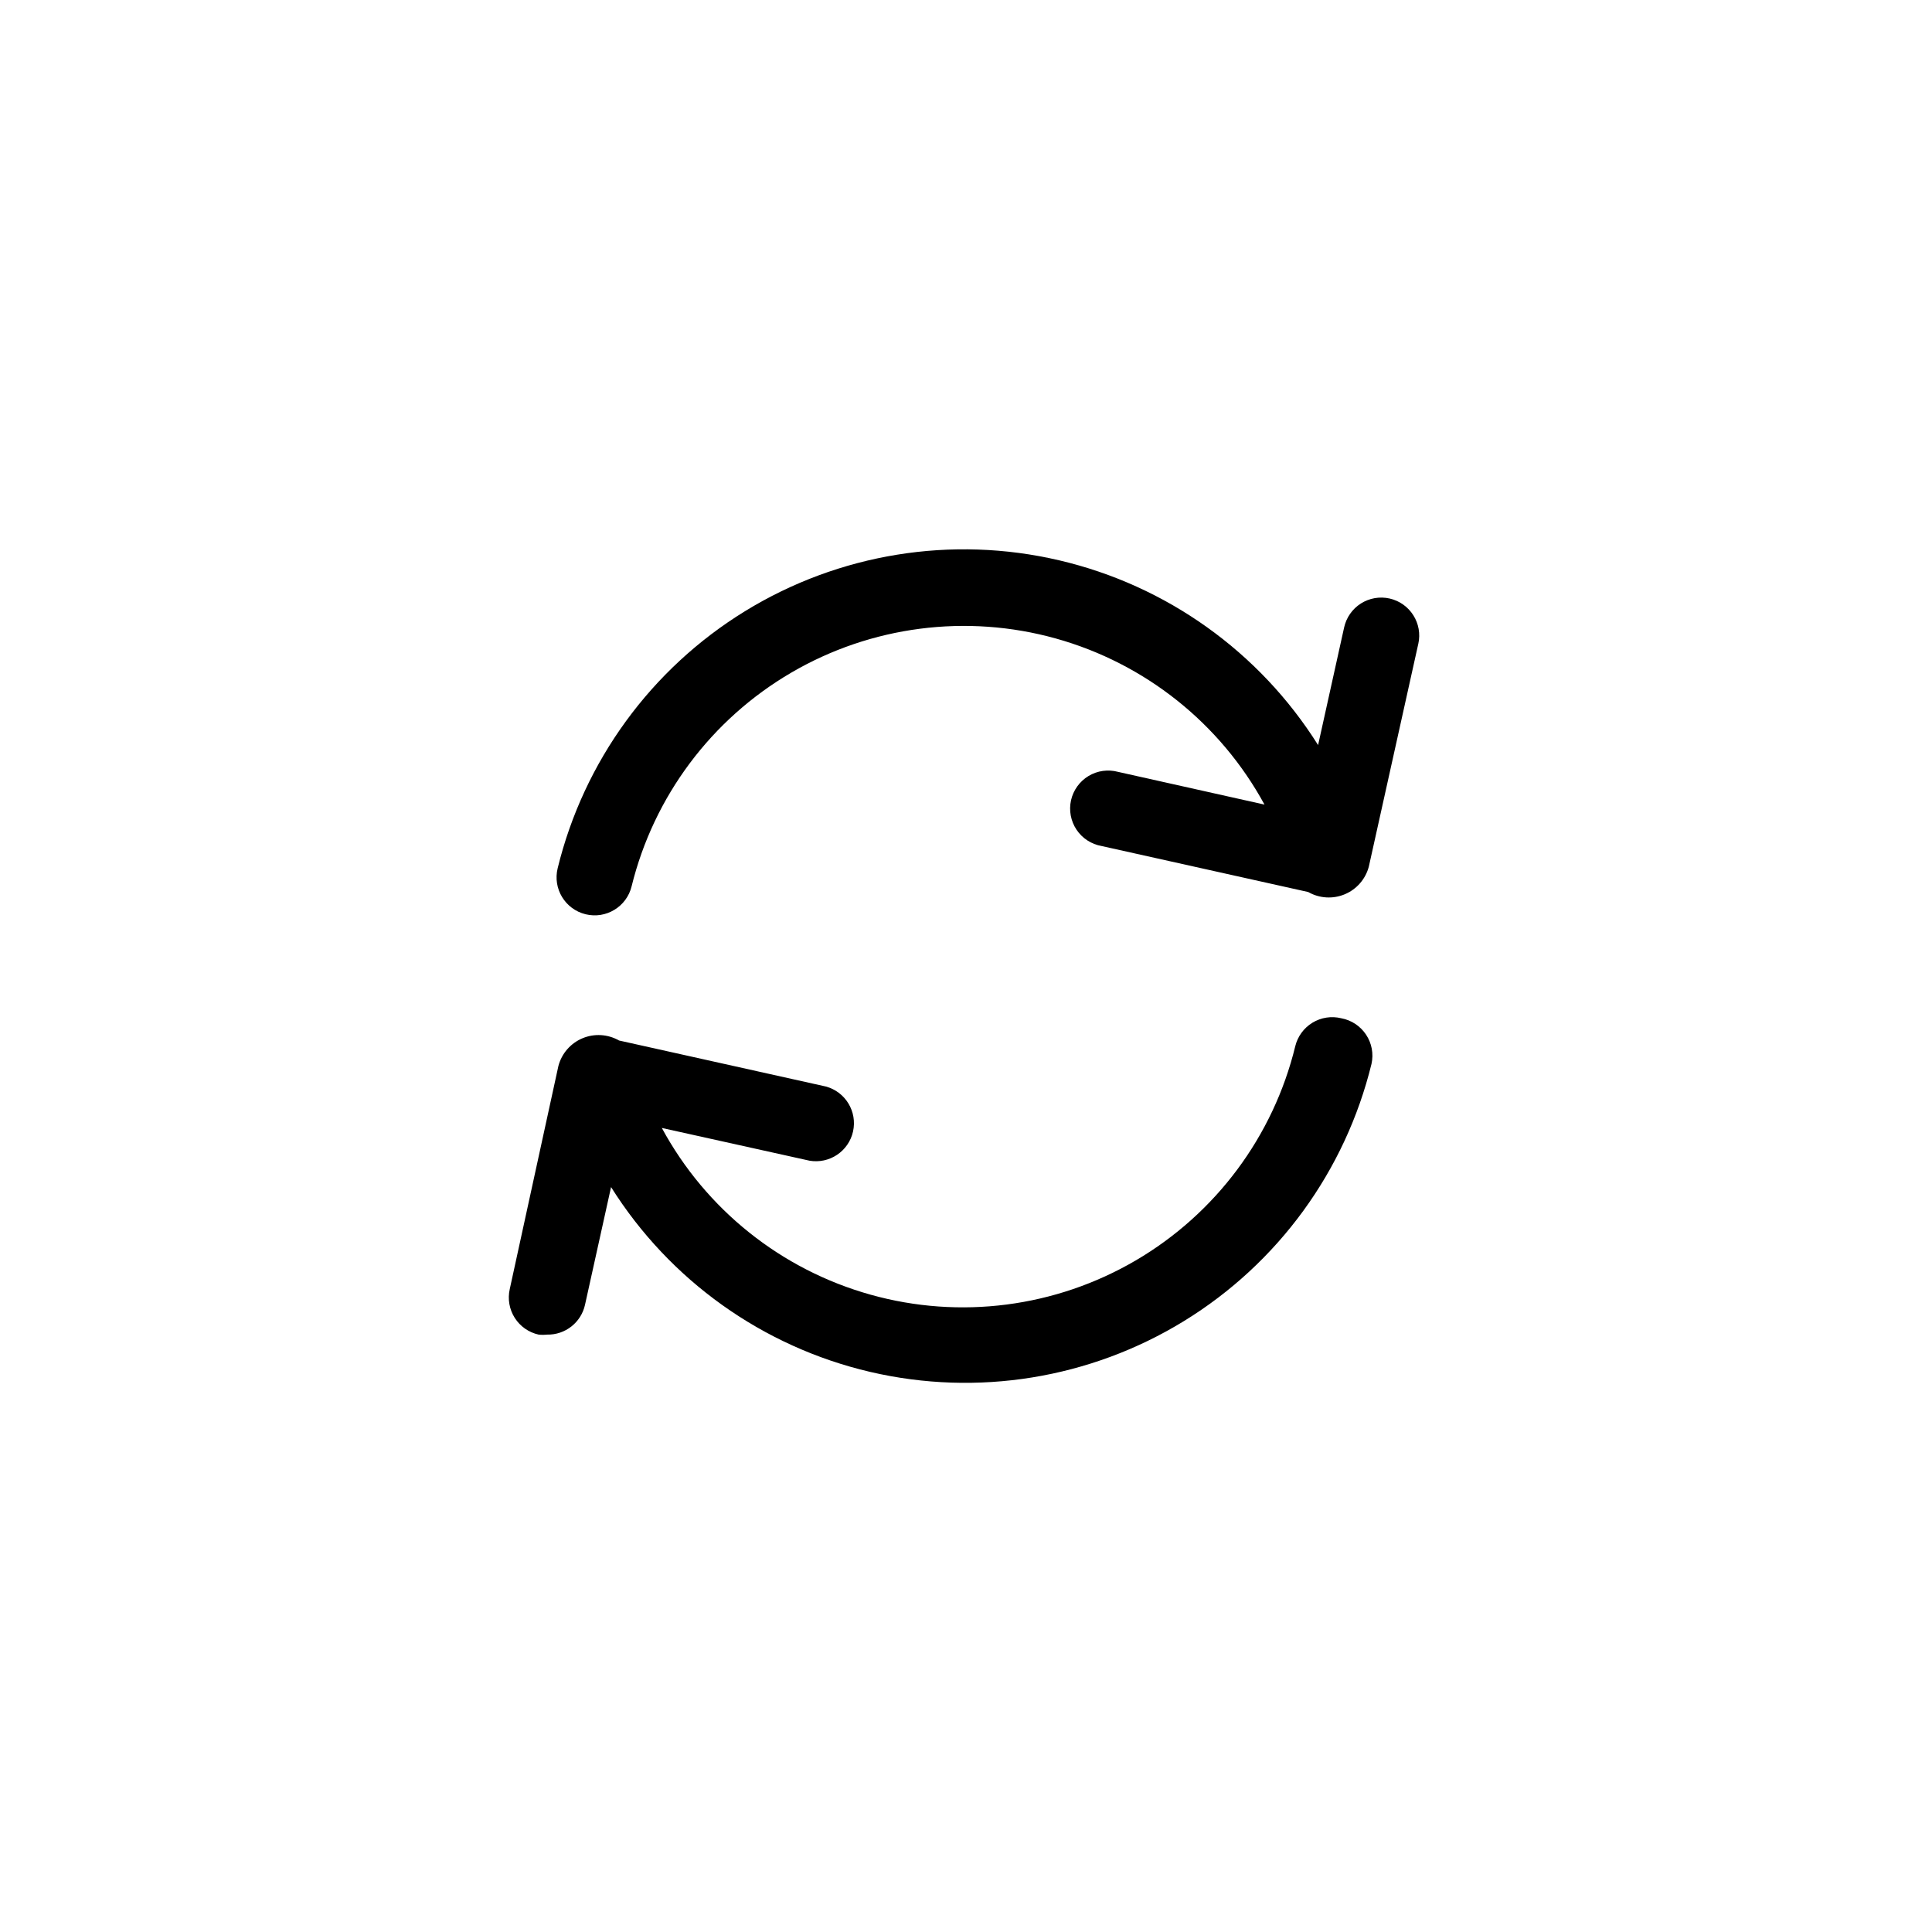
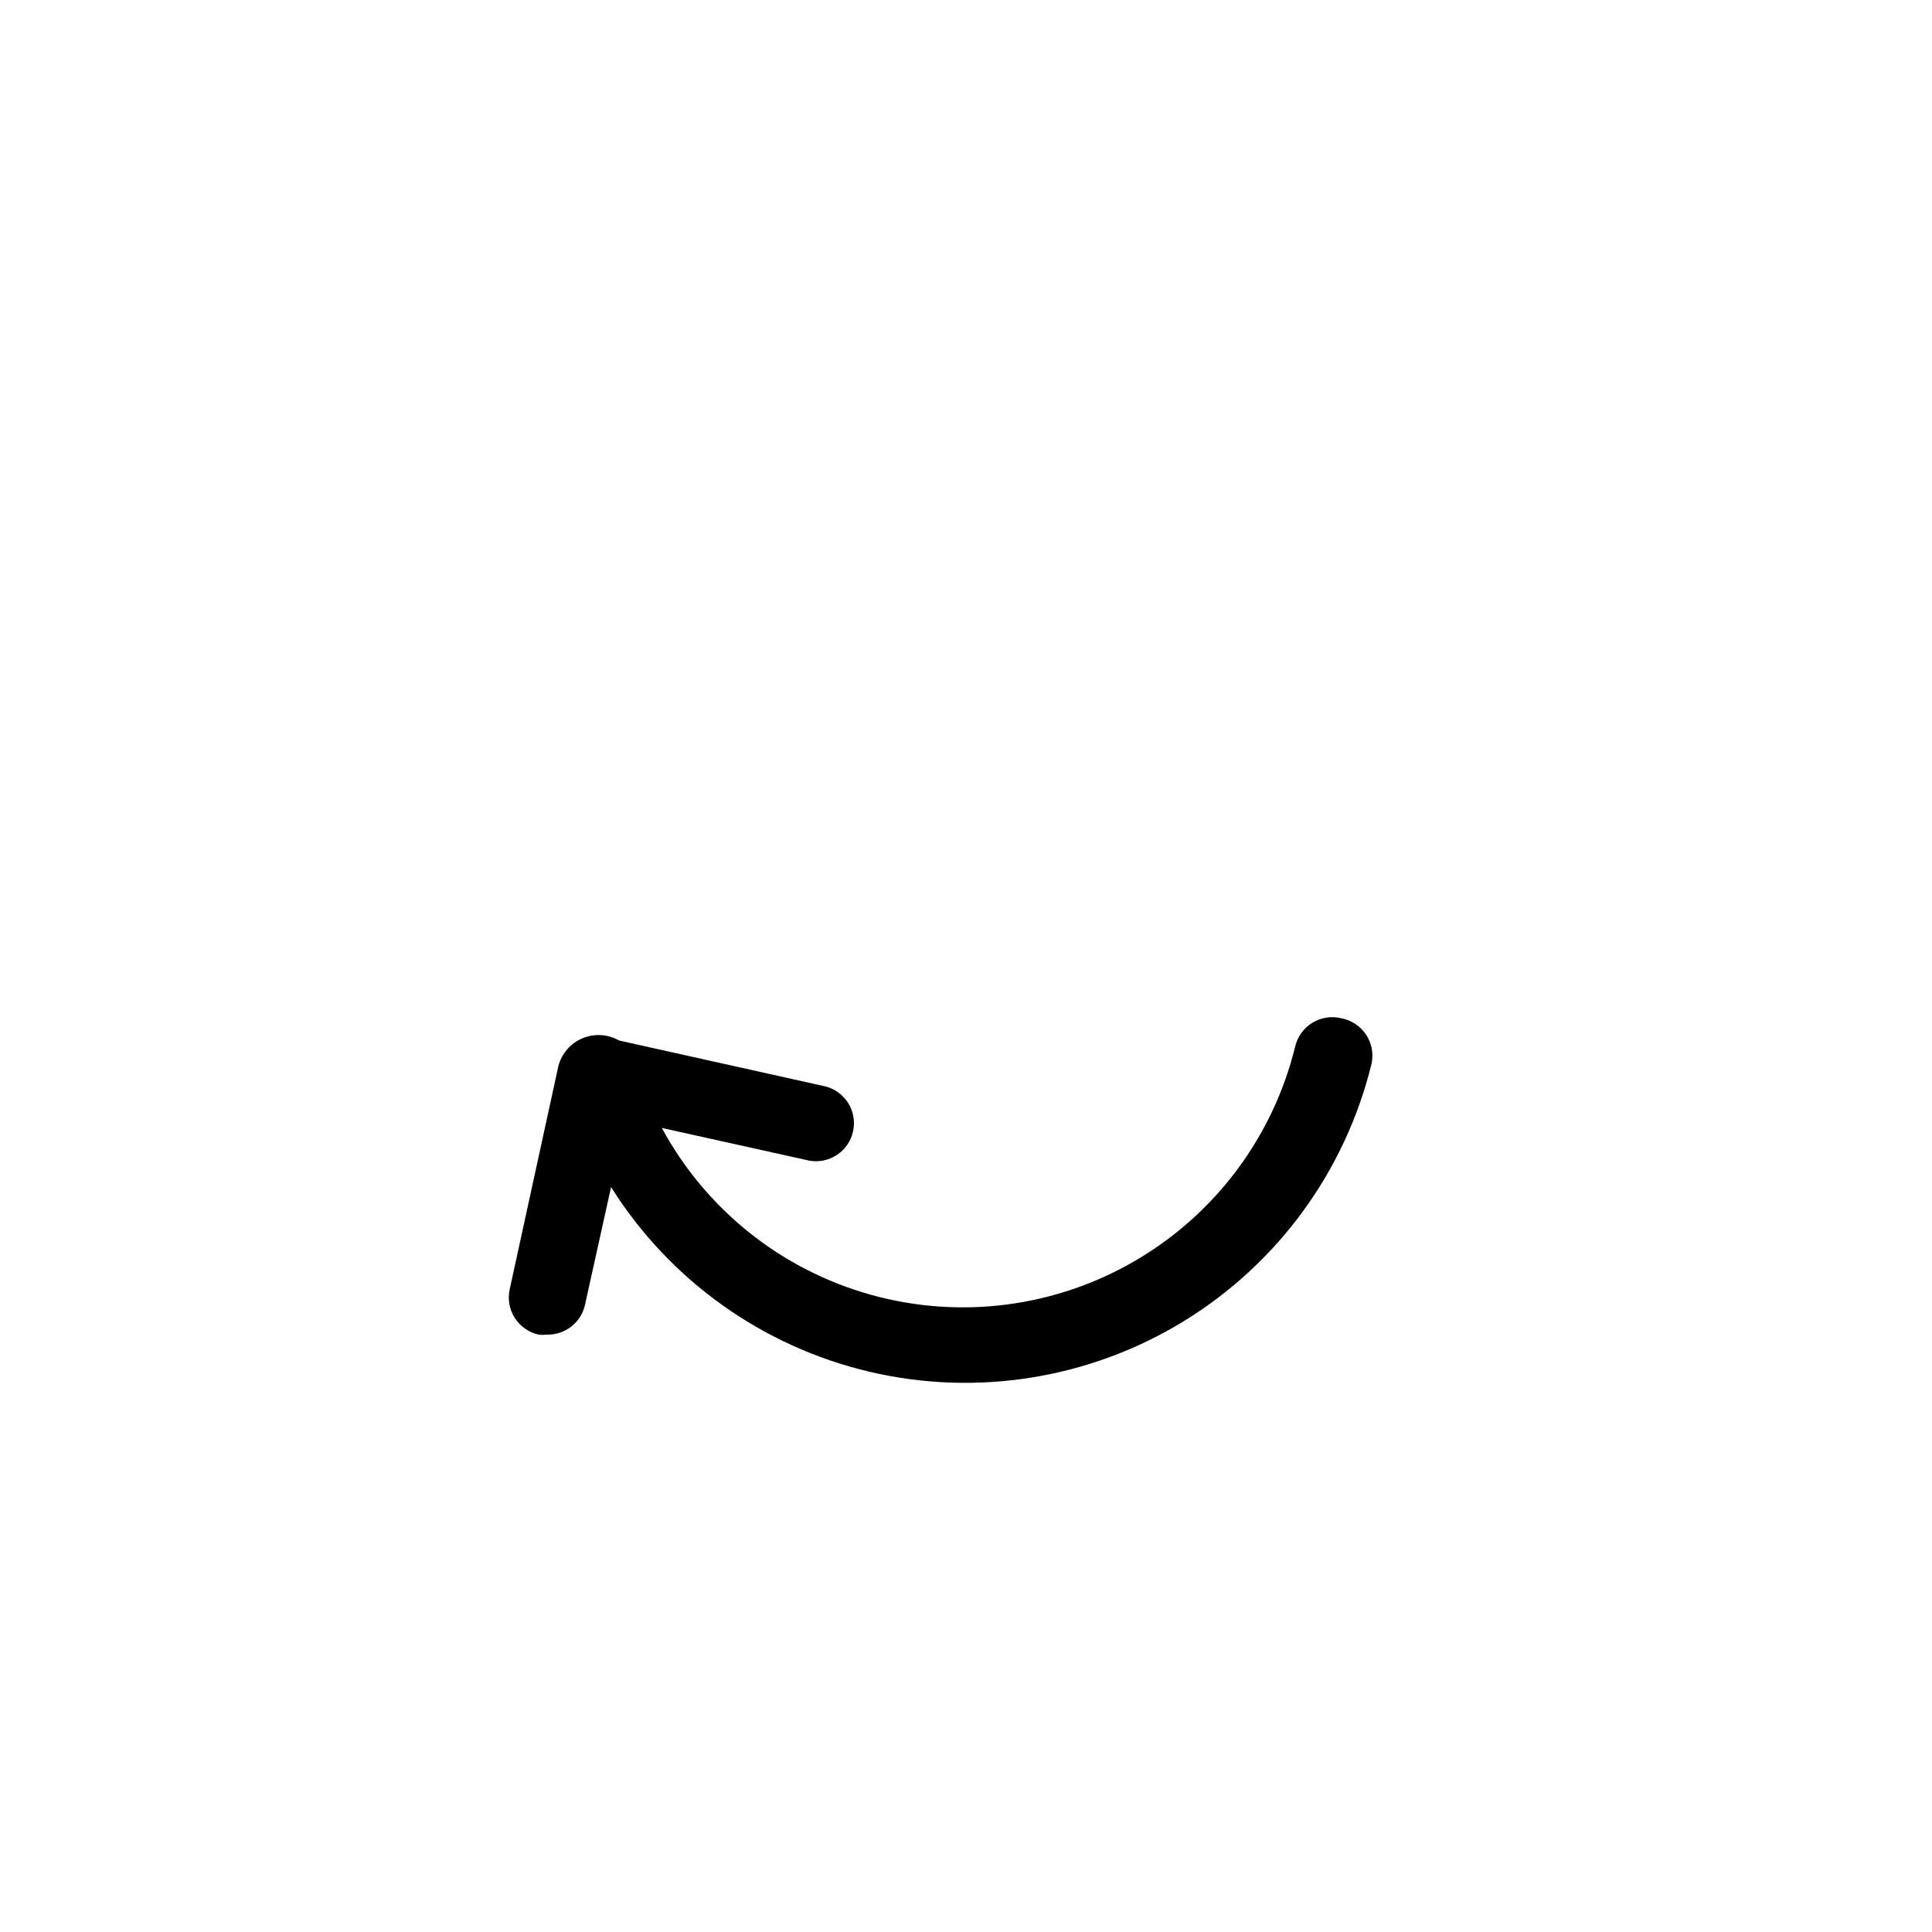
<svg xmlns="http://www.w3.org/2000/svg" fill="#000000" width="800px" height="800px" version="1.1" viewBox="144 144 512 512">
  <g>
-     <path d="m512.25 302.61c-2.613-0.586-5.348-0.109-7.609 1.328-2.258 1.438-3.852 3.715-4.43 6.328l-6.902 31.188c-15.535-24.727-40.199-42.324-68.633-48.969-28.438-6.648-58.344-1.801-83.23 13.48-24.883 15.281-42.727 39.766-49.66 68.133-1.324 5.414 1.992 10.871 7.406 12.191 5.41 1.324 10.871-1.992 12.191-7.402 5.863-23.824 21.125-44.25 42.309-56.629 21.18-12.375 46.473-15.641 70.102-9.055 23.629 6.59 43.586 22.469 55.309 44.02l-38.793-8.668c-2.656-0.719-5.492-0.324-7.848 1.098-2.356 1.426-4.027 3.75-4.629 6.434-0.598 2.688-0.07 5.5 1.457 7.789 1.527 2.289 3.926 3.852 6.637 4.328l54.762 12.191c2.965 1.695 6.551 1.914 9.703 0.59 3.148-1.32 5.504-4.035 6.367-7.34l13.098-58.996h0.004c1.223-5.426-2.184-10.812-7.609-12.039z" />
    <path d="m499.45 413.85c-2.598-0.637-5.344-0.215-7.633 1.176-2.285 1.391-3.926 3.633-4.559 6.231-5.82 23.883-21.09 44.375-42.305 56.789s-46.559 15.688-70.23 9.062c-23.672-6.621-43.641-22.566-55.332-44.188l39.094 8.664v0.004c5.305 0.93 10.406-2.473 11.578-7.731s-1.996-10.508-7.195-11.918l-54.812-12.195c-2.969-1.691-6.555-1.91-9.703-0.586-3.148 1.32-5.504 4.035-6.371 7.34l-12.895 59.145c-0.586 2.613-0.109 5.352 1.328 7.609 1.438 2.262 3.715 3.856 6.328 4.434 0.738 0.082 1.48 0.082 2.215 0 4.82 0.113 9.043-3.203 10.078-7.91l6.902-31.188c15.535 24.73 40.199 42.328 68.633 48.973 28.438 6.644 58.344 1.797 83.227-13.484s42.73-39.766 49.664-68.133c0.594-2.672 0.074-5.469-1.438-7.746-1.512-2.281-3.883-3.852-6.574-4.348z" />
  </g>
</svg>